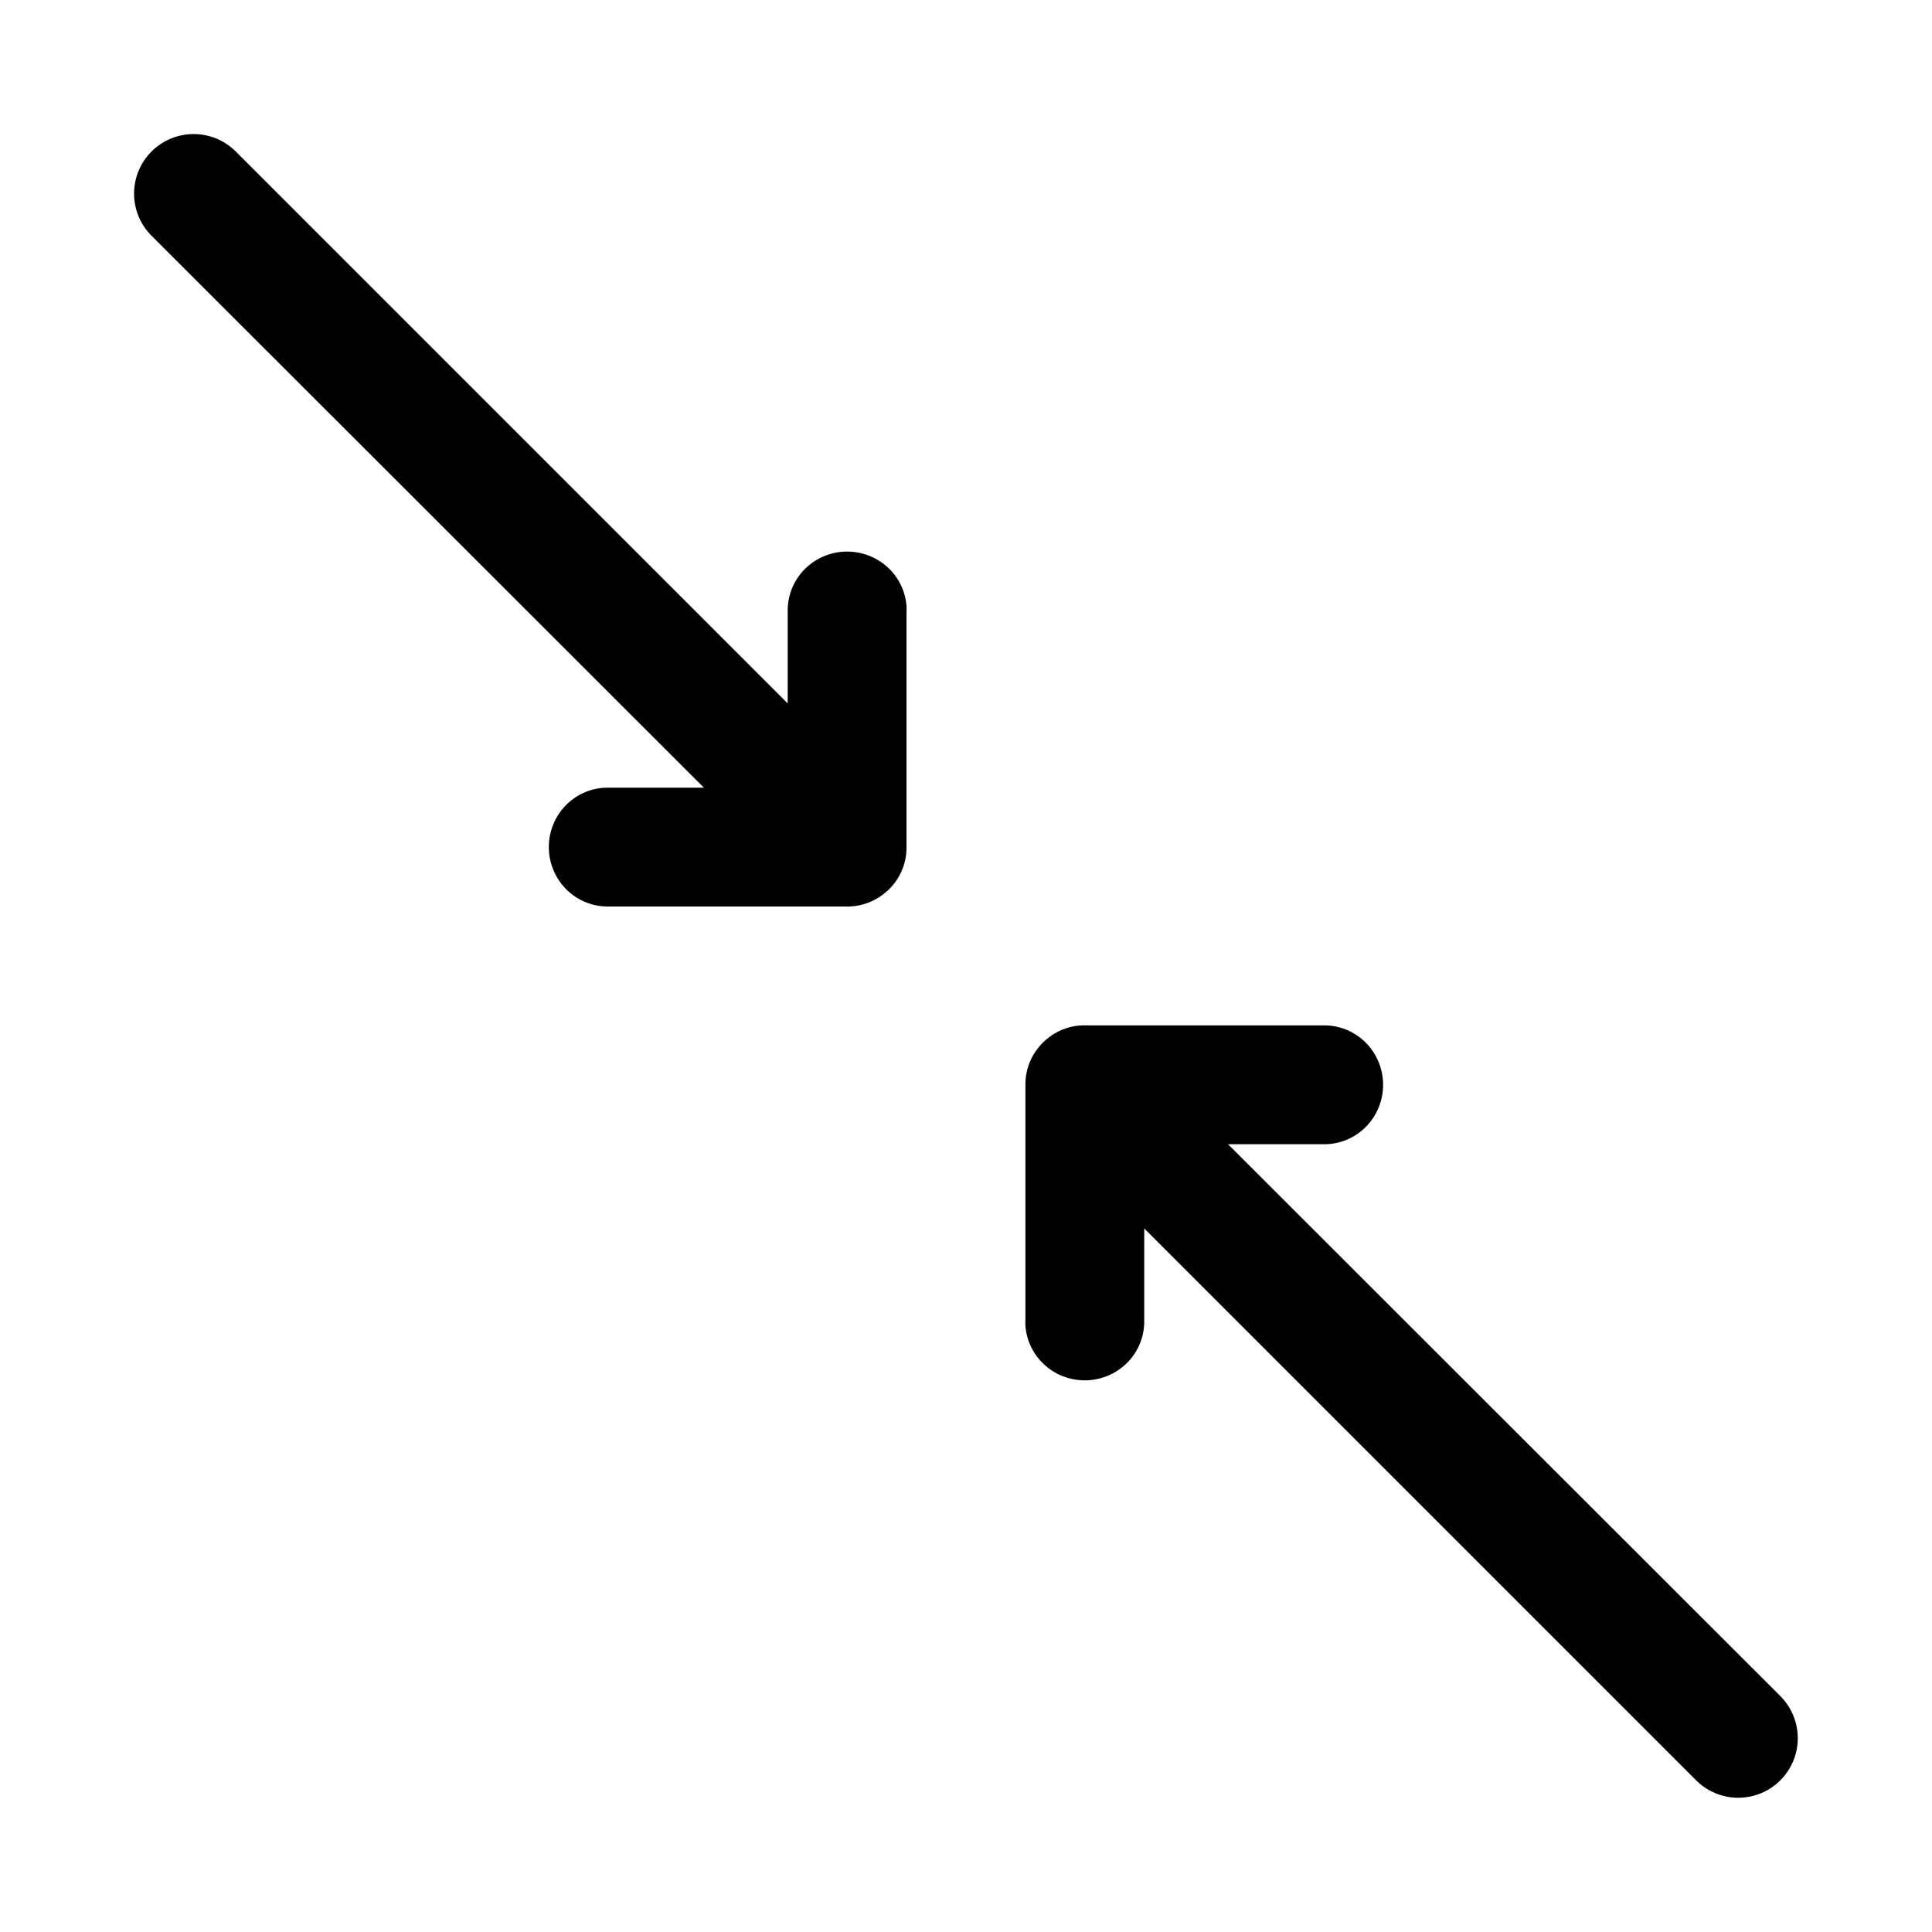
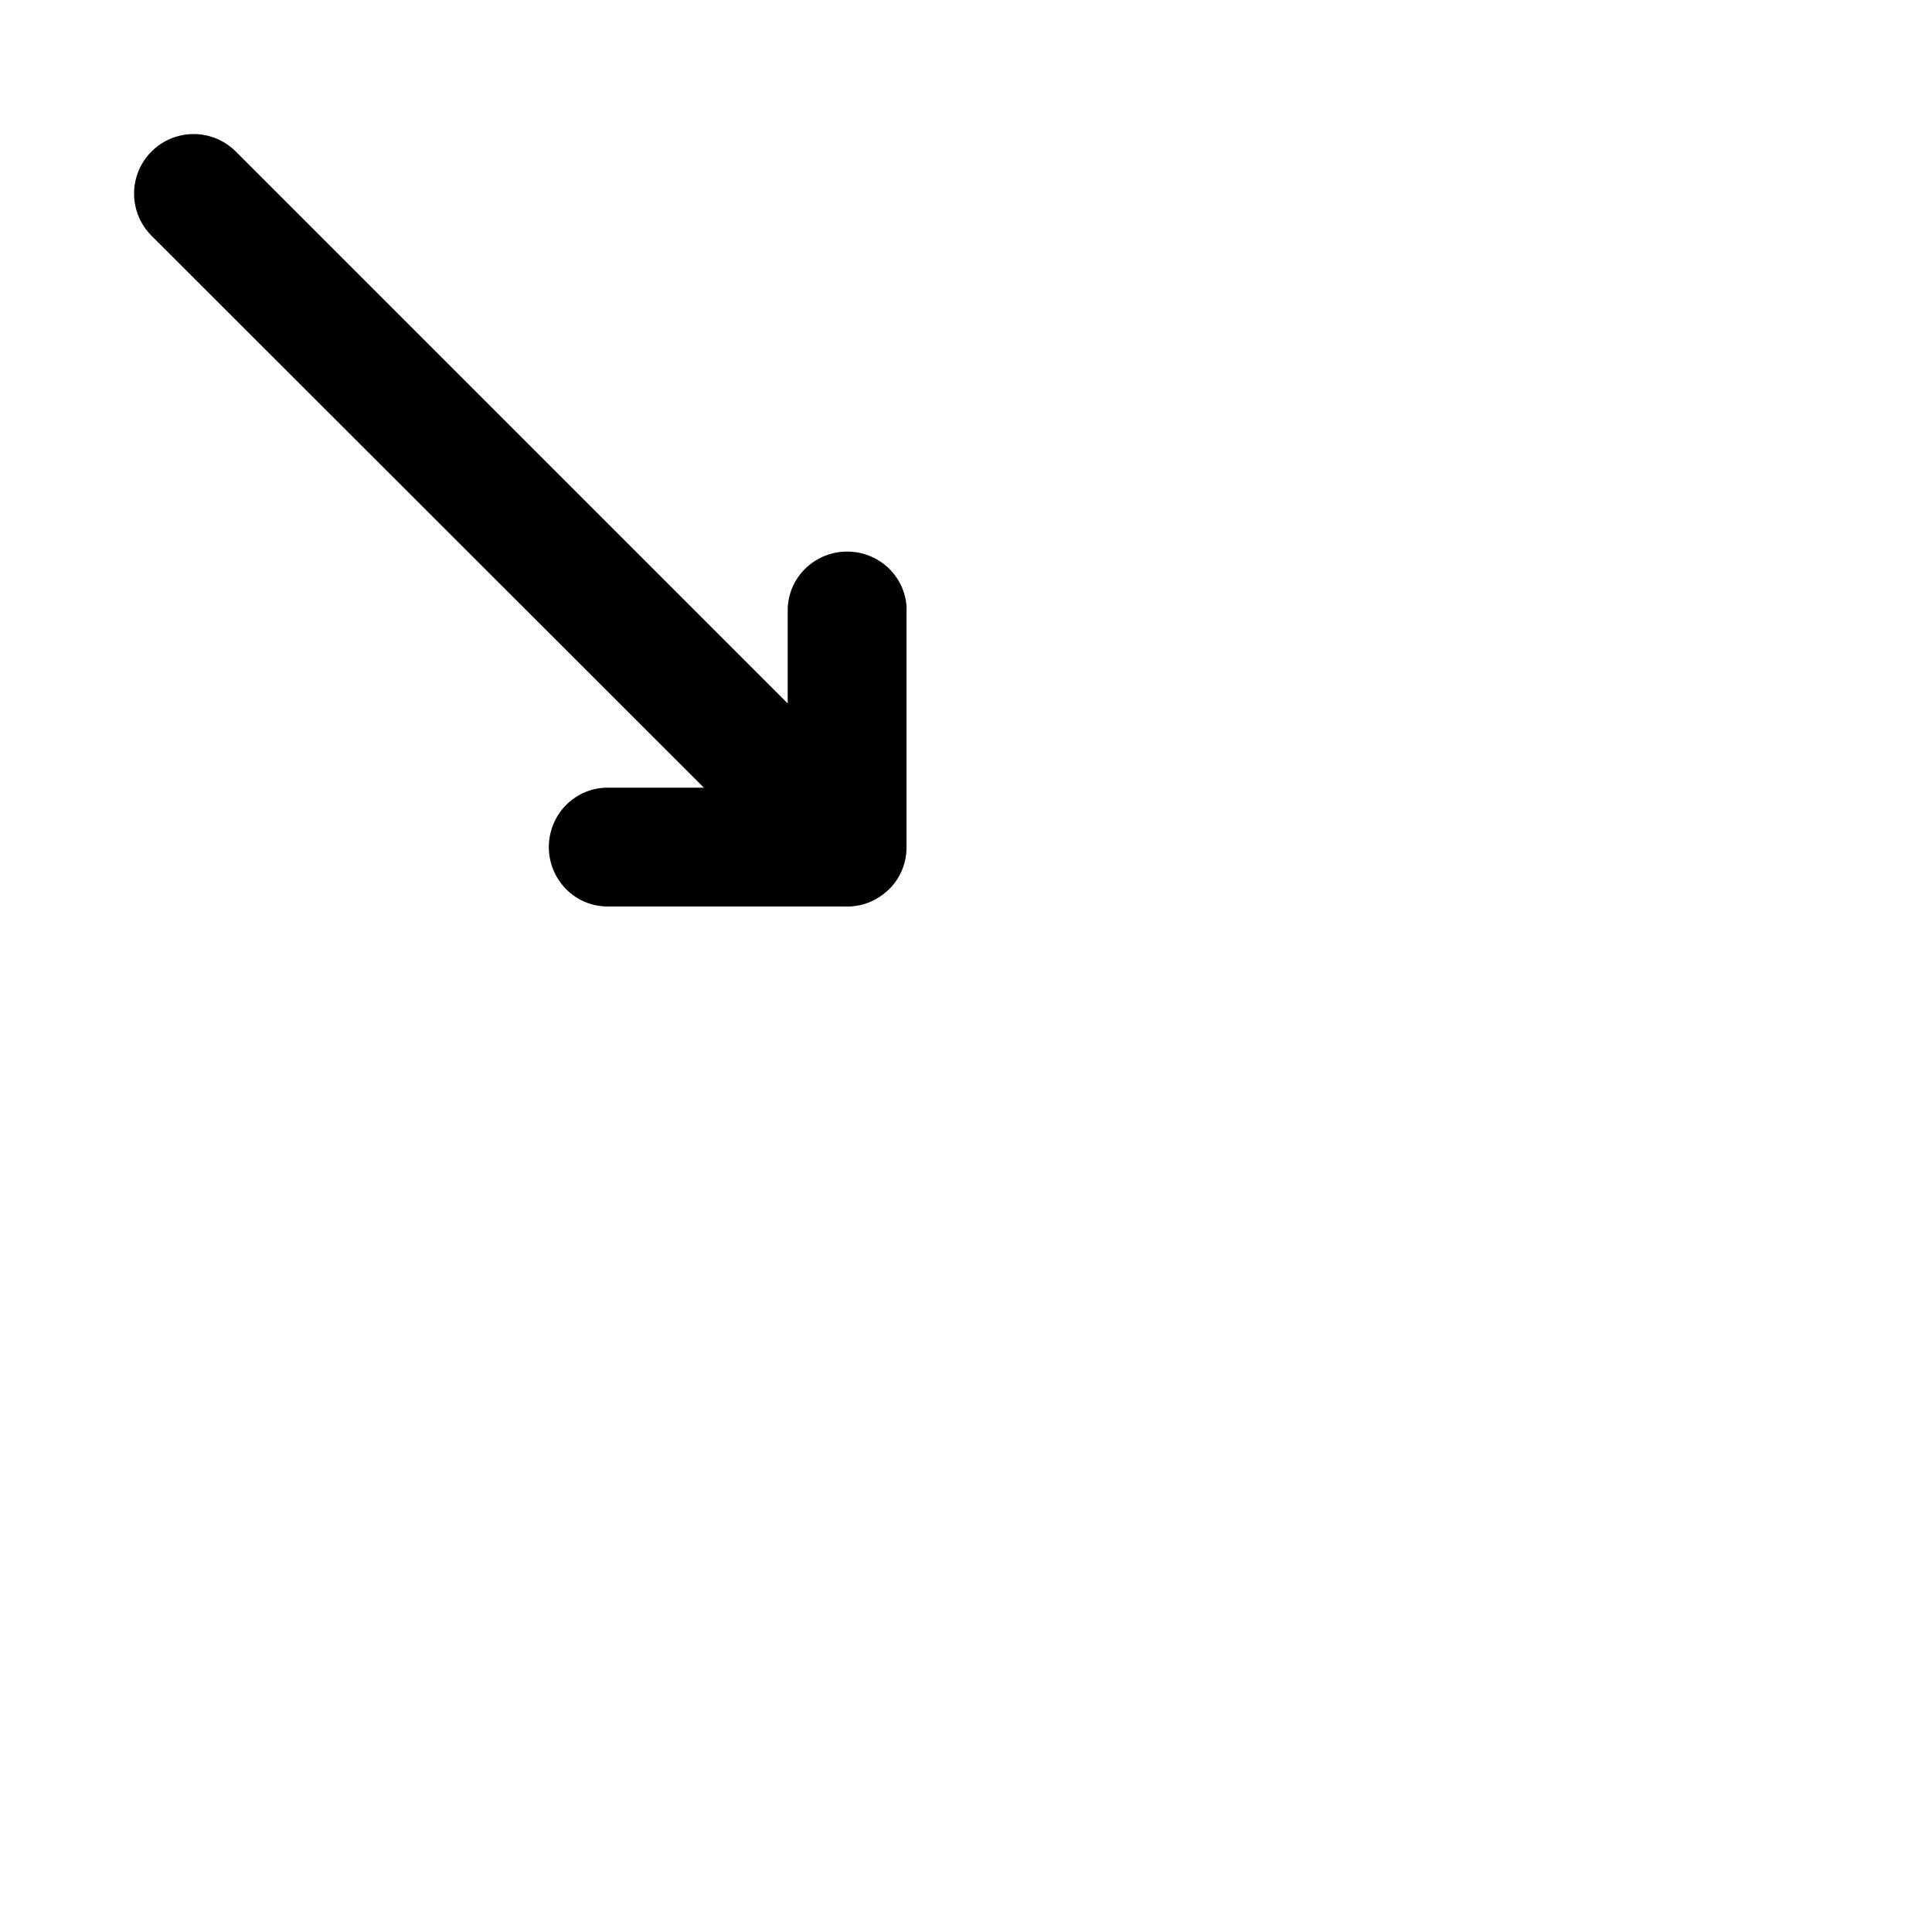
<svg xmlns="http://www.w3.org/2000/svg" fill="#000000" width="800px" height="800px" version="1.1" viewBox="144 144 512 512">
  <g>
-     <path d="m430.54 415.74c-3.531 0.191-6.894 1.59-9.535 3.969-0.008 0.008-0.02 0.02-0.031 0.027-0.156 0.141-0.309 0.285-0.461 0.434-3.039 2.922-4.758 6.938-4.766 11.129v62.484c-0.027 0.535-0.027 1.066 0 1.602 0.414 5.465 3.703 10.316 8.66 12.773 4.961 2.457 10.859 2.156 15.539-0.789 4.68-2.945 7.445-8.105 7.289-13.586v-24.23l146.25 146.25c3.988 3.988 9.801 5.547 15.25 4.086 5.445-1.457 9.703-5.715 11.16-11.16 1.461-5.449-0.098-11.262-4.086-15.25l-146.37-146.25h25.184c4.188 0.094 8.234-1.52 11.23-4.484 2.992-2.961 4.684-7.023 4.684-11.258 0-4.238-1.691-8.297-4.684-11.262-2.996-2.961-7.043-4.578-11.23-4.484h-62.484c-0.531-0.027-1.066-0.027-1.598 0z" />
    <path d="m369.43 384.22c3.527-0.188 6.891-1.59 9.531-3.969 0.012-0.008 0.02-0.02 0.031-0.031 0.16-0.133 0.32-0.273 0.477-0.414 3.039-2.926 4.758-6.938 4.766-11.133v-62.484c0.027-0.531 0.027-1.066 0-1.602-0.414-5.465-3.703-10.312-8.664-12.766-4.957-2.457-10.855-2.156-15.535 0.789-4.676 2.945-7.445 8.102-7.289 13.578v24.23l-146.25-146.25c-2.961-2.969-6.977-4.641-11.168-4.641-4.191-0.004-8.211 1.656-11.176 4.621s-4.629 6.984-4.625 11.176c0.004 4.191 1.672 8.207 4.641 11.168l146.37 146.25h-25.184c-4.188-0.094-8.234 1.523-11.227 4.488-2.996 2.961-4.684 7.019-4.684 11.258 0 4.234 1.688 8.293 4.684 11.258 2.992 2.961 7.039 4.578 11.227 4.484h62.484c0.535 0.027 1.066 0.027 1.602 0z" />
  </g>
</svg>